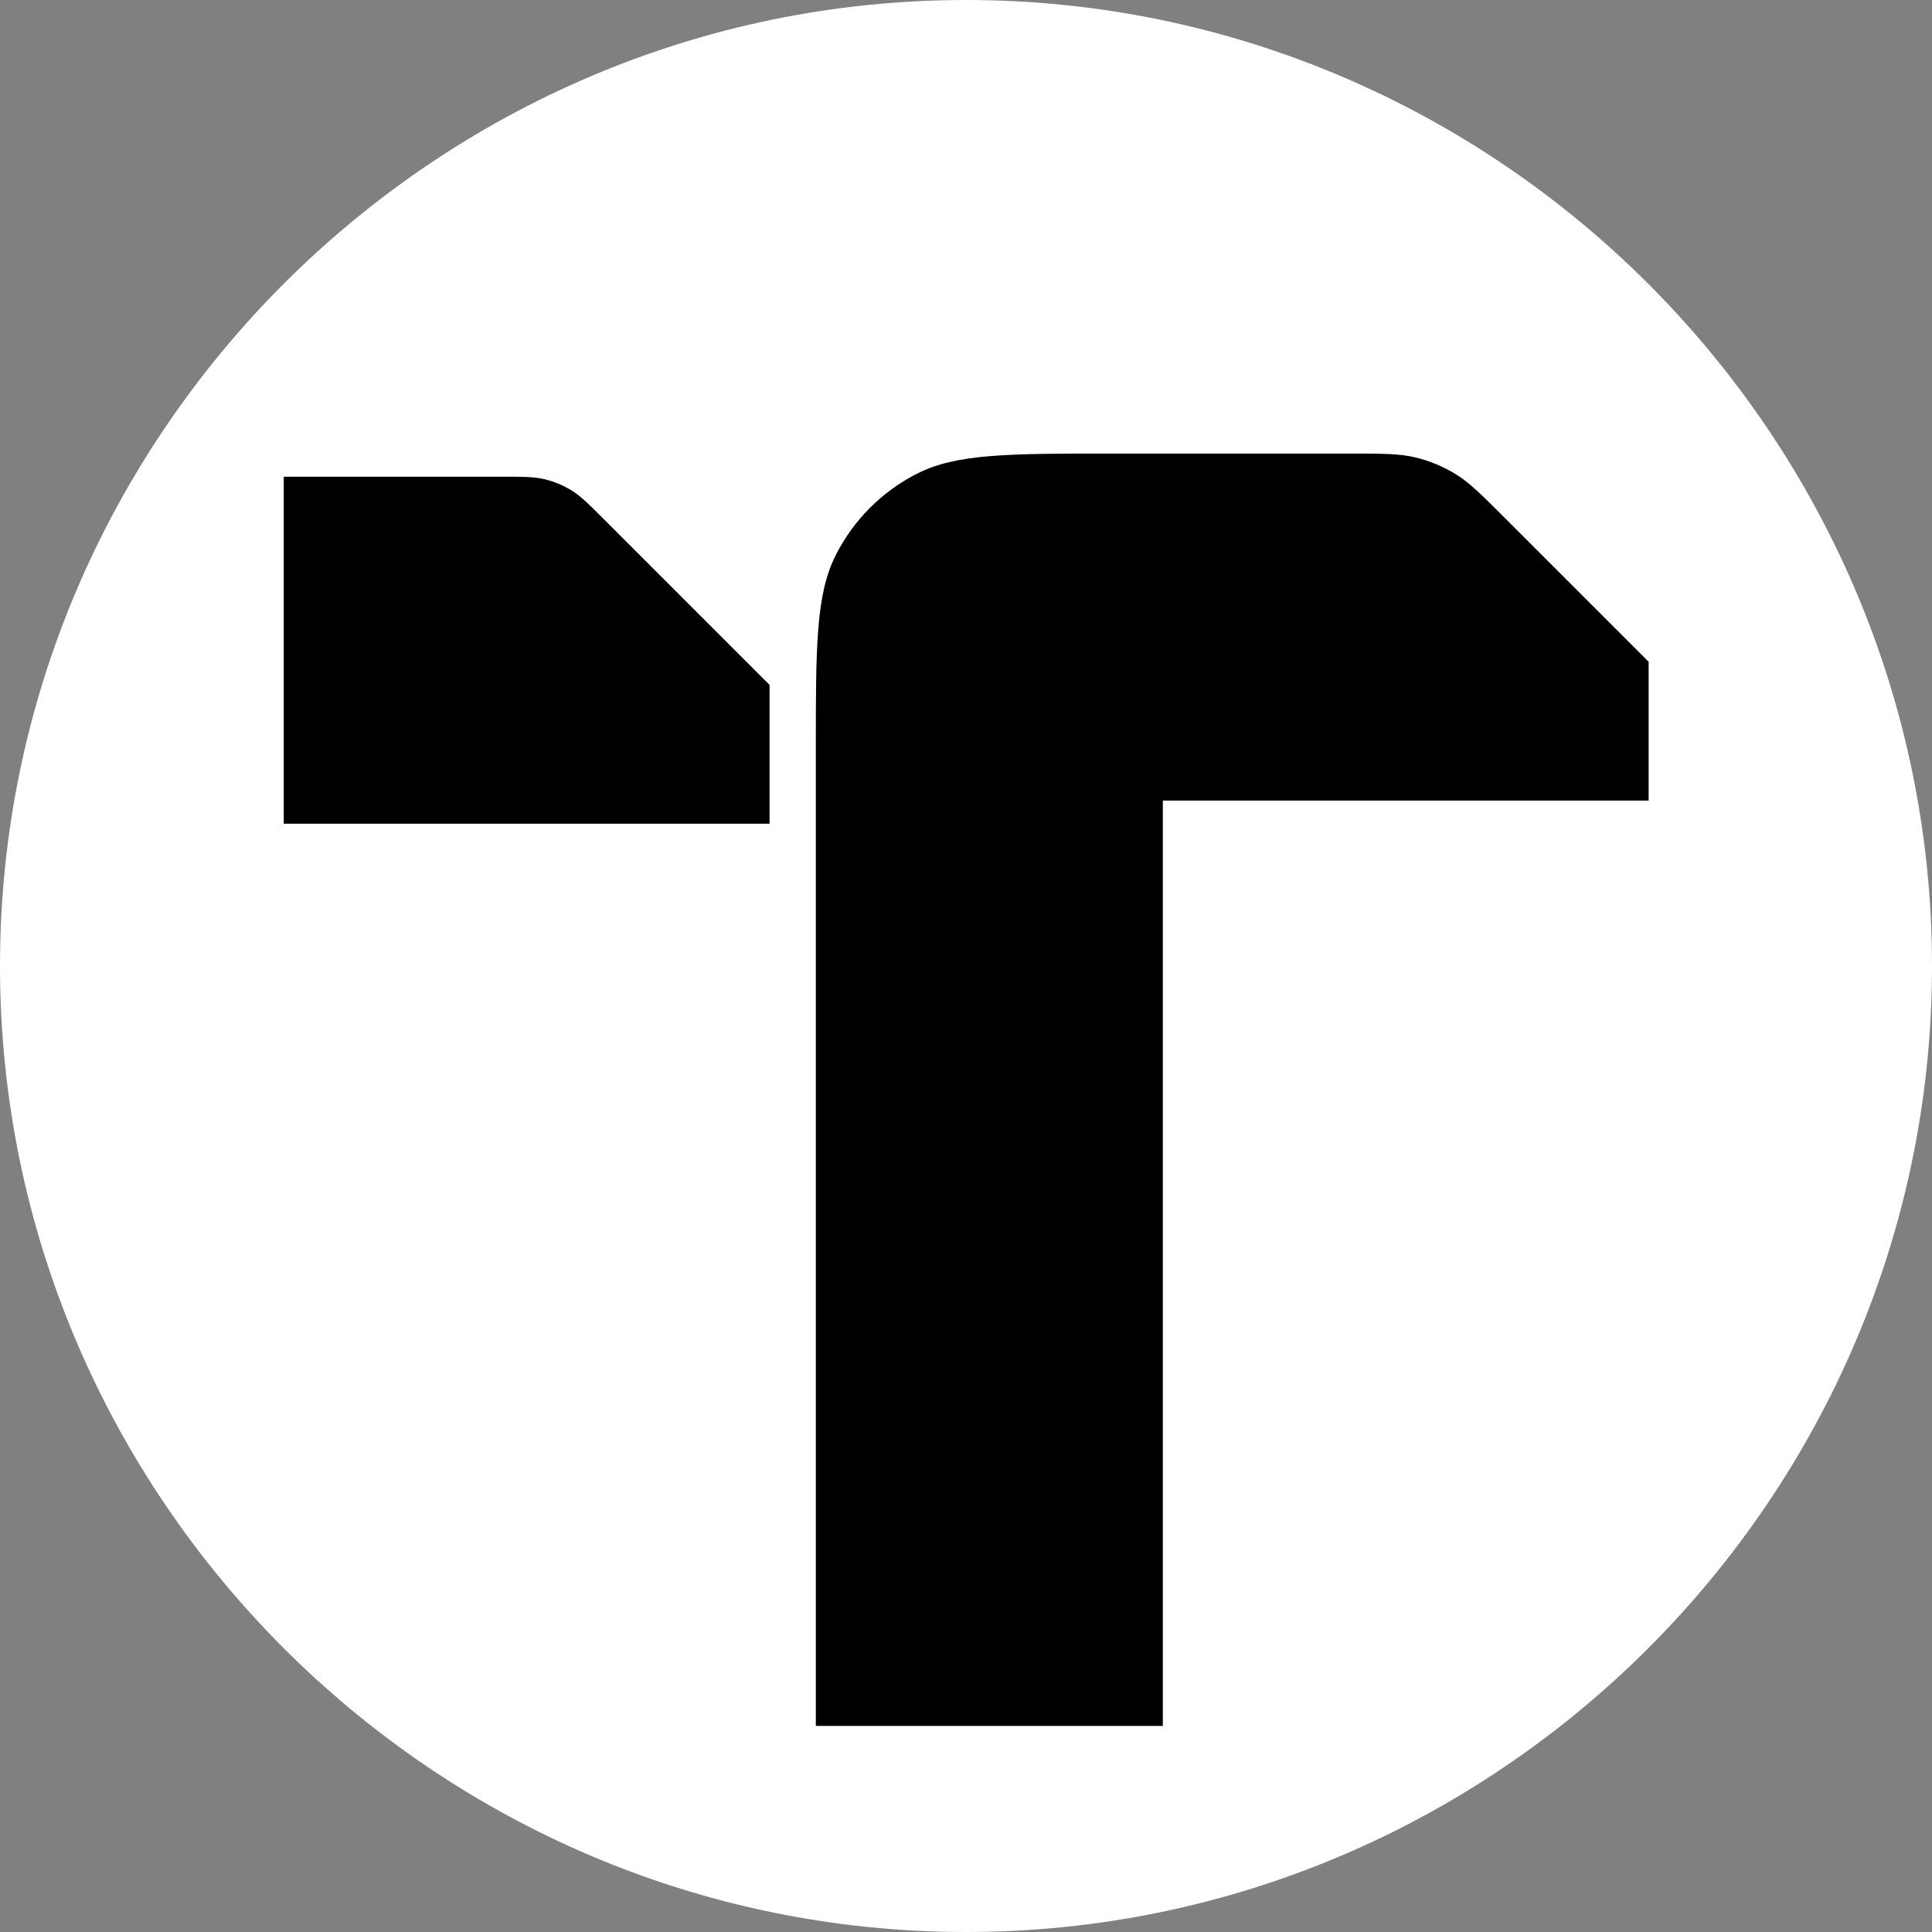
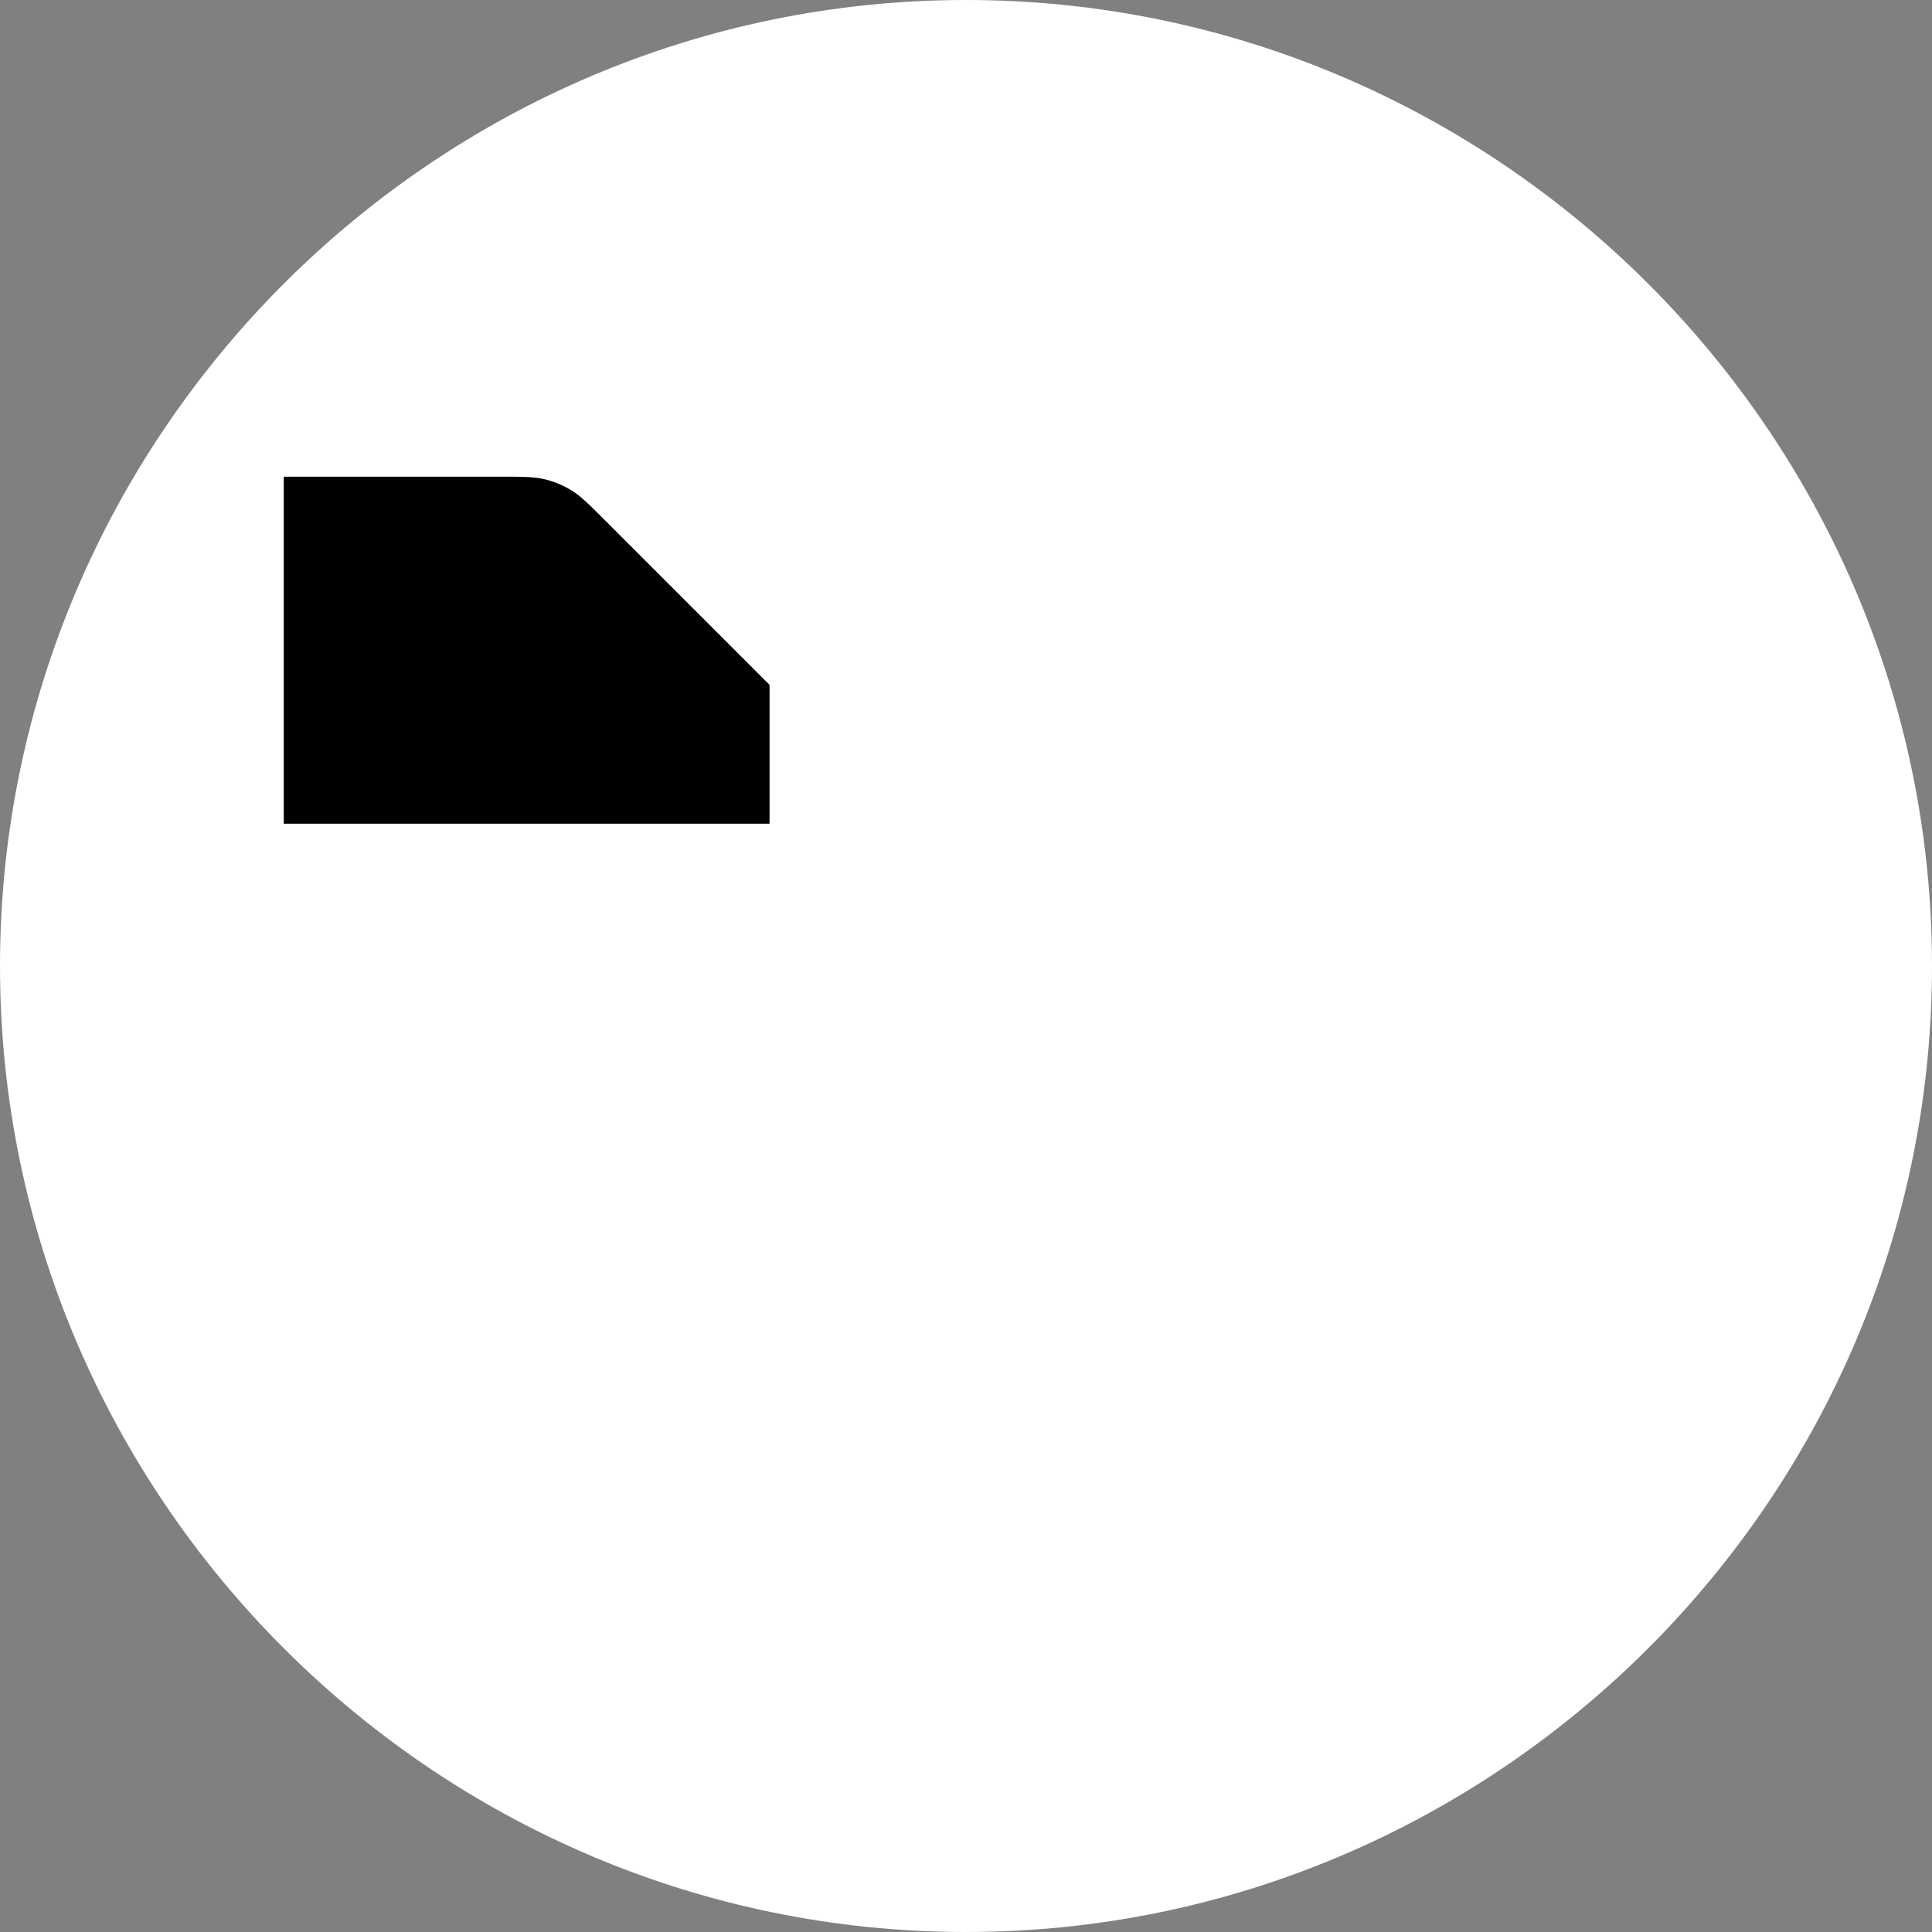
<svg xmlns="http://www.w3.org/2000/svg" width="450" height="450" viewBox="0 0 450 450">
  <rect x="0" y="0" width="450" height="450" fill="#808080" stroke="none" />
  <path id="Layer-copie" fill="#ffffff" stroke="none" d="M 0 225 C 0 101.25 101.25 0 225 0 C 348.75 0 450 101.25 450 225 C 450 348.75 348.75 450 225 450 C 101.25 450 0 348.75 0 225 Z" />
  <g id="logomark-final---black---transparent">
-     <path id="Trac" fill="#000000" stroke="none" d="M 314.078 105.644 C 321.987 105.644 325.941 105.645 329.662 106.539 C 332.961 107.331 336.114 108.636 339.008 110.409 C 342.27 112.408 345.066 115.205 350.657 120.796 L 384 154.139 L 384 186.468 L 270.846 186.468 L 270.846 402 L 190.022 402 L 190.022 174.613 C 190.022 150.472 190.022 138.402 194.721 129.181 C 198.854 121.07 205.447 114.476 213.559 110.343 C 222.78 105.645 234.85 105.644 258.99 105.644 L 314.078 105.644 Z" />
-     <path id="path1" fill="#000000" stroke="none" d="M 116.467 111.032 C 121.738 111.032 124.374 111.032 126.854 111.627 C 129.053 112.155 131.156 113.026 133.084 114.208 C 135.259 115.541 137.123 117.405 140.851 121.133 L 179.245 159.527 L 179.245 191.857 L 66.091 191.857 L 66.091 111.032 L 116.467 111.032 Z" />
+     <path id="path1" fill="#000000" stroke="none" d="M 116.467 111.032 C 121.738 111.032 124.374 111.032 126.854 111.627 C 129.053 112.155 131.156 113.026 133.084 114.208 C 135.259 115.541 137.123 117.405 140.851 121.133 L 179.245 159.527 L 179.245 191.857 L 66.091 191.857 L 66.091 111.032 Z" />
  </g>
</svg>